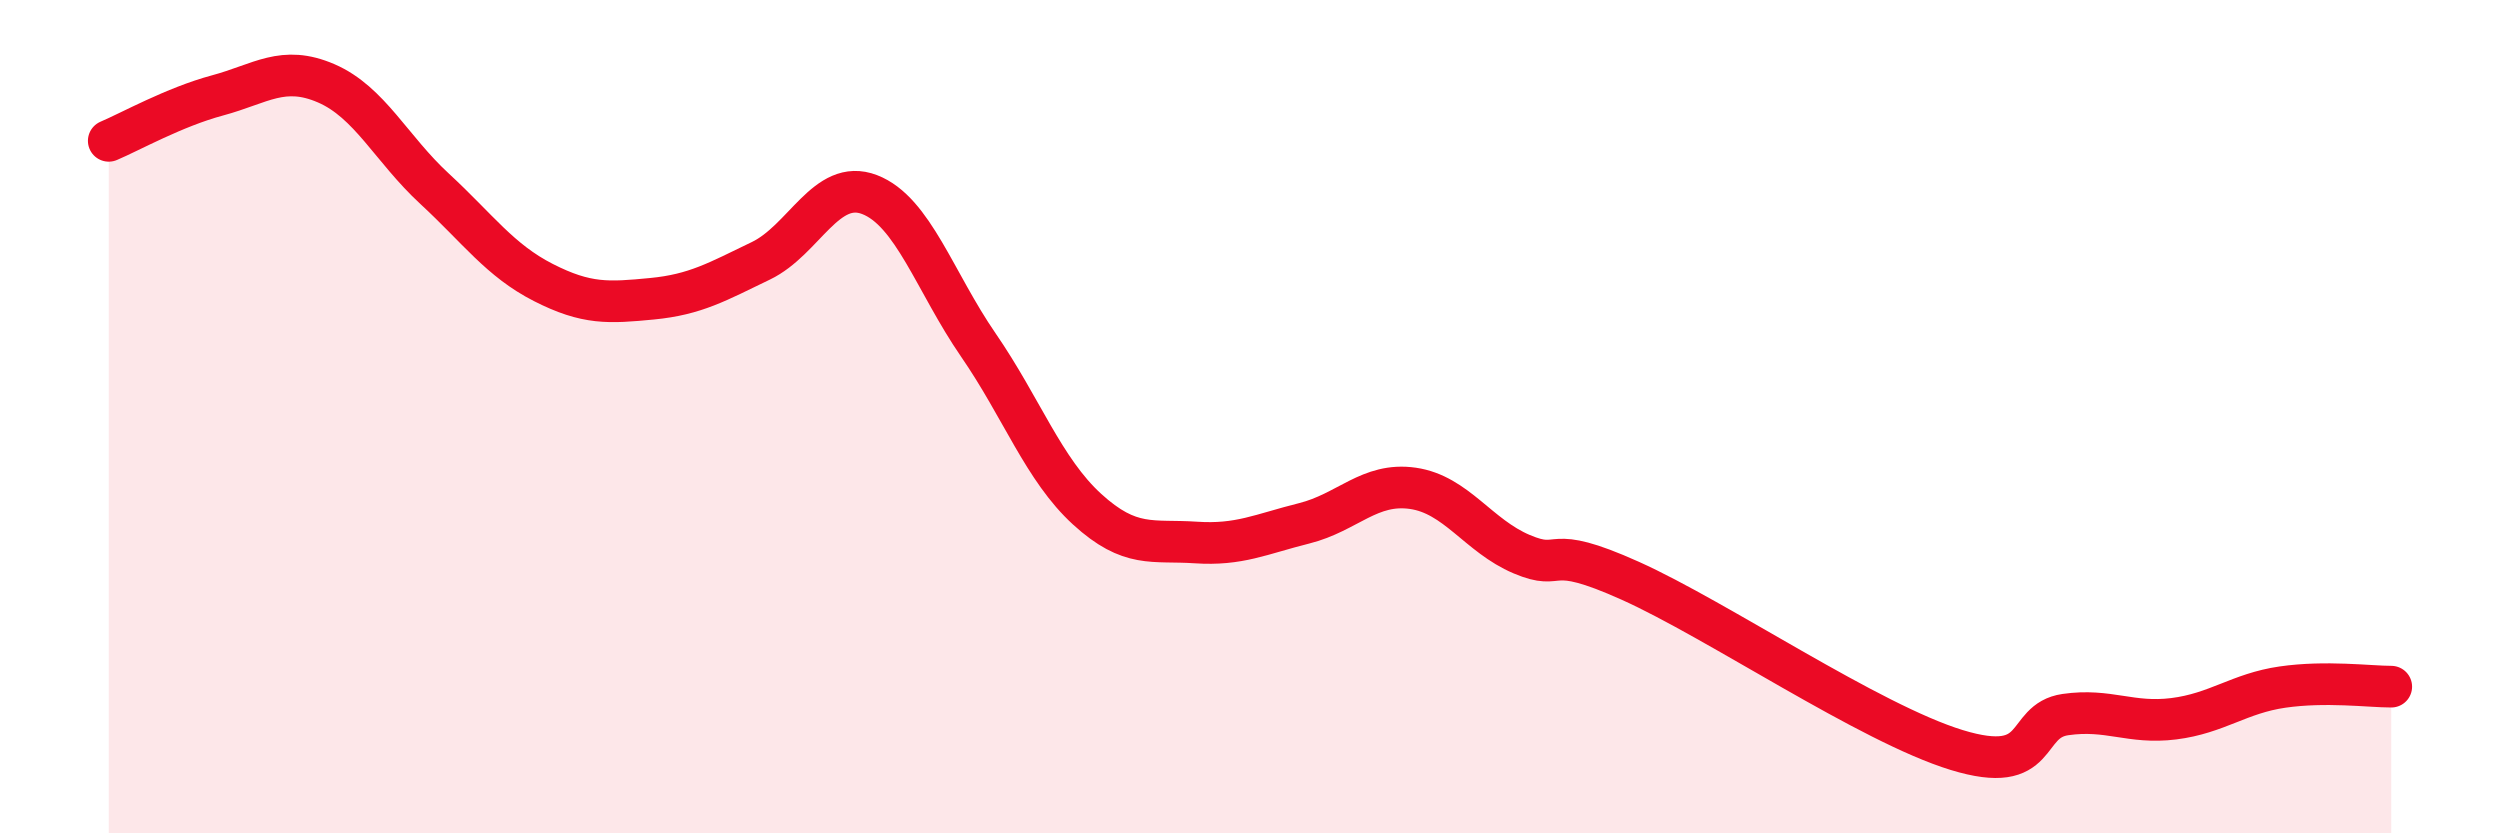
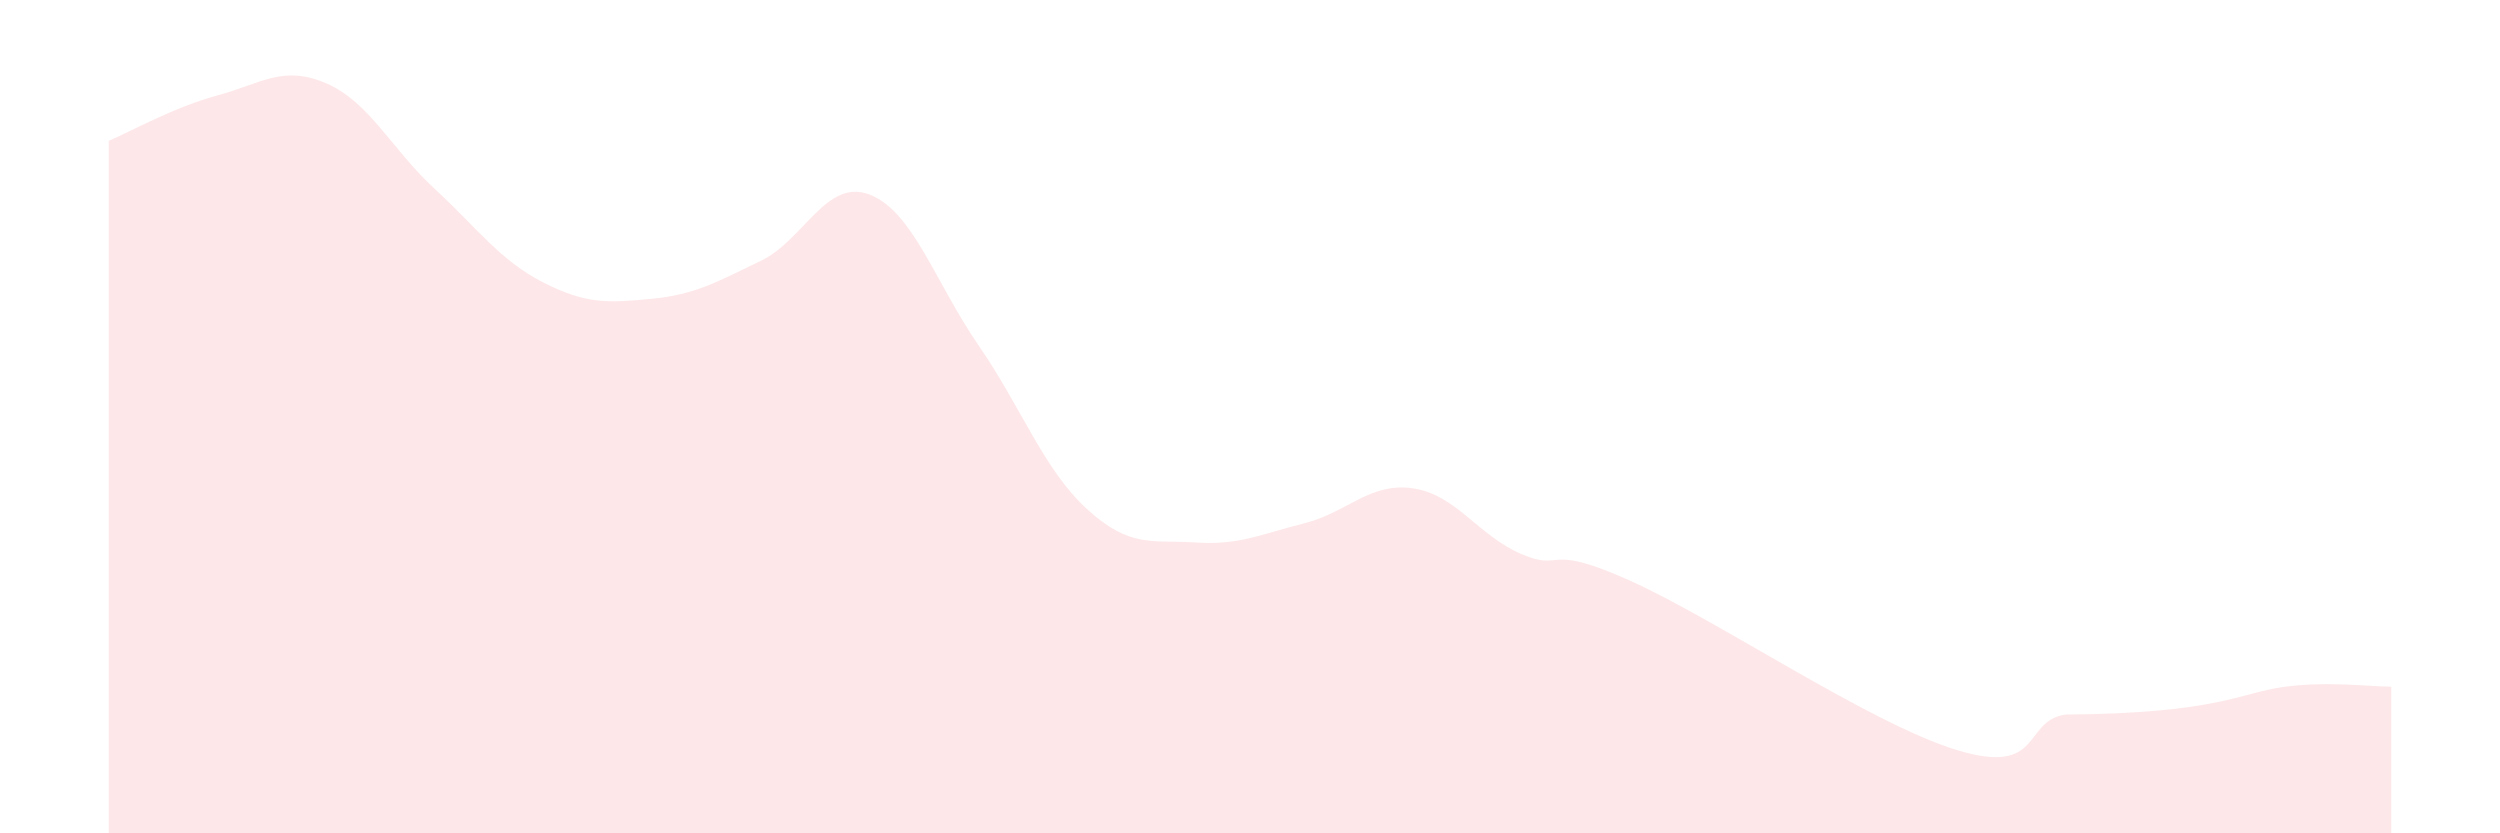
<svg xmlns="http://www.w3.org/2000/svg" width="60" height="20" viewBox="0 0 60 20">
-   <path d="M 2.61,3.38 C 3.13,3.16 4.18,2.57 5.22,2.29 C 6.26,2.01 6.79,1.55 7.83,2 C 8.87,2.45 9.39,3.57 10.43,4.53 C 11.47,5.49 12,6.25 13.04,6.78 C 14.08,7.31 14.61,7.27 15.65,7.17 C 16.69,7.07 17.22,6.76 18.26,6.26 C 19.3,5.76 19.83,4.27 20.87,4.67 C 21.91,5.07 22.44,6.77 23.48,8.28 C 24.52,9.79 25.05,11.27 26.09,12.22 C 27.13,13.17 27.66,12.95 28.7,13.02 C 29.74,13.09 30.26,12.82 31.3,12.56 C 32.34,12.3 32.87,11.57 33.91,11.72 C 34.95,11.87 35.48,12.86 36.52,13.3 C 37.56,13.74 37.04,13 39.13,13.94 C 41.22,14.88 44.87,17.36 46.96,18 C 49.05,18.64 48.53,17.3 49.57,17.15 C 50.61,17 51.13,17.38 52.17,17.25 C 53.21,17.12 53.74,16.64 54.78,16.49 C 55.82,16.34 56.87,16.48 57.39,16.48L57.39 20L2.61 20Z" fill="#EB0A25" opacity="0.1" stroke-linecap="round" stroke-linejoin="round" />
-   <path d="M 2.61,3.38 C 3.13,3.16 4.18,2.57 5.22,2.29 C 6.26,2.01 6.79,1.55 7.83,2 C 8.87,2.45 9.39,3.57 10.43,4.53 C 11.47,5.49 12,6.25 13.04,6.78 C 14.08,7.31 14.61,7.27 15.65,7.17 C 16.69,7.07 17.22,6.76 18.26,6.26 C 19.3,5.76 19.83,4.27 20.87,4.67 C 21.91,5.07 22.44,6.77 23.48,8.28 C 24.52,9.79 25.05,11.27 26.09,12.22 C 27.13,13.17 27.66,12.95 28.7,13.02 C 29.74,13.09 30.26,12.82 31.3,12.56 C 32.34,12.3 32.87,11.57 33.91,11.72 C 34.95,11.87 35.48,12.86 36.52,13.3 C 37.56,13.74 37.04,13 39.13,13.94 C 41.22,14.88 44.87,17.36 46.96,18 C 49.05,18.64 48.53,17.3 49.57,17.15 C 50.61,17 51.13,17.38 52.17,17.25 C 53.21,17.12 53.74,16.64 54.78,16.49 C 55.82,16.34 56.87,16.48 57.39,16.48" stroke="#EB0A25" stroke-width="1" fill="none" stroke-linecap="round" stroke-linejoin="round" />
+   <path d="M 2.61,3.38 C 3.13,3.16 4.18,2.57 5.22,2.29 C 6.26,2.01 6.79,1.55 7.83,2 C 8.87,2.45 9.39,3.57 10.43,4.53 C 11.47,5.49 12,6.25 13.04,6.78 C 14.08,7.31 14.61,7.27 15.65,7.17 C 16.69,7.07 17.22,6.76 18.26,6.26 C 19.3,5.76 19.83,4.27 20.87,4.67 C 21.91,5.07 22.44,6.77 23.48,8.28 C 24.52,9.79 25.05,11.27 26.09,12.22 C 27.13,13.17 27.66,12.95 28.7,13.02 C 29.74,13.09 30.26,12.82 31.3,12.56 C 32.34,12.3 32.87,11.57 33.91,11.72 C 34.95,11.87 35.48,12.86 36.52,13.3 C 37.56,13.74 37.04,13 39.13,13.94 C 41.22,14.88 44.87,17.36 46.96,18 C 49.05,18.64 48.53,17.3 49.57,17.15 C 53.21,17.12 53.74,16.64 54.78,16.49 C 55.82,16.34 56.87,16.48 57.39,16.48L57.39 20L2.61 20Z" fill="#EB0A25" opacity="0.1" stroke-linecap="round" stroke-linejoin="round" />
</svg>